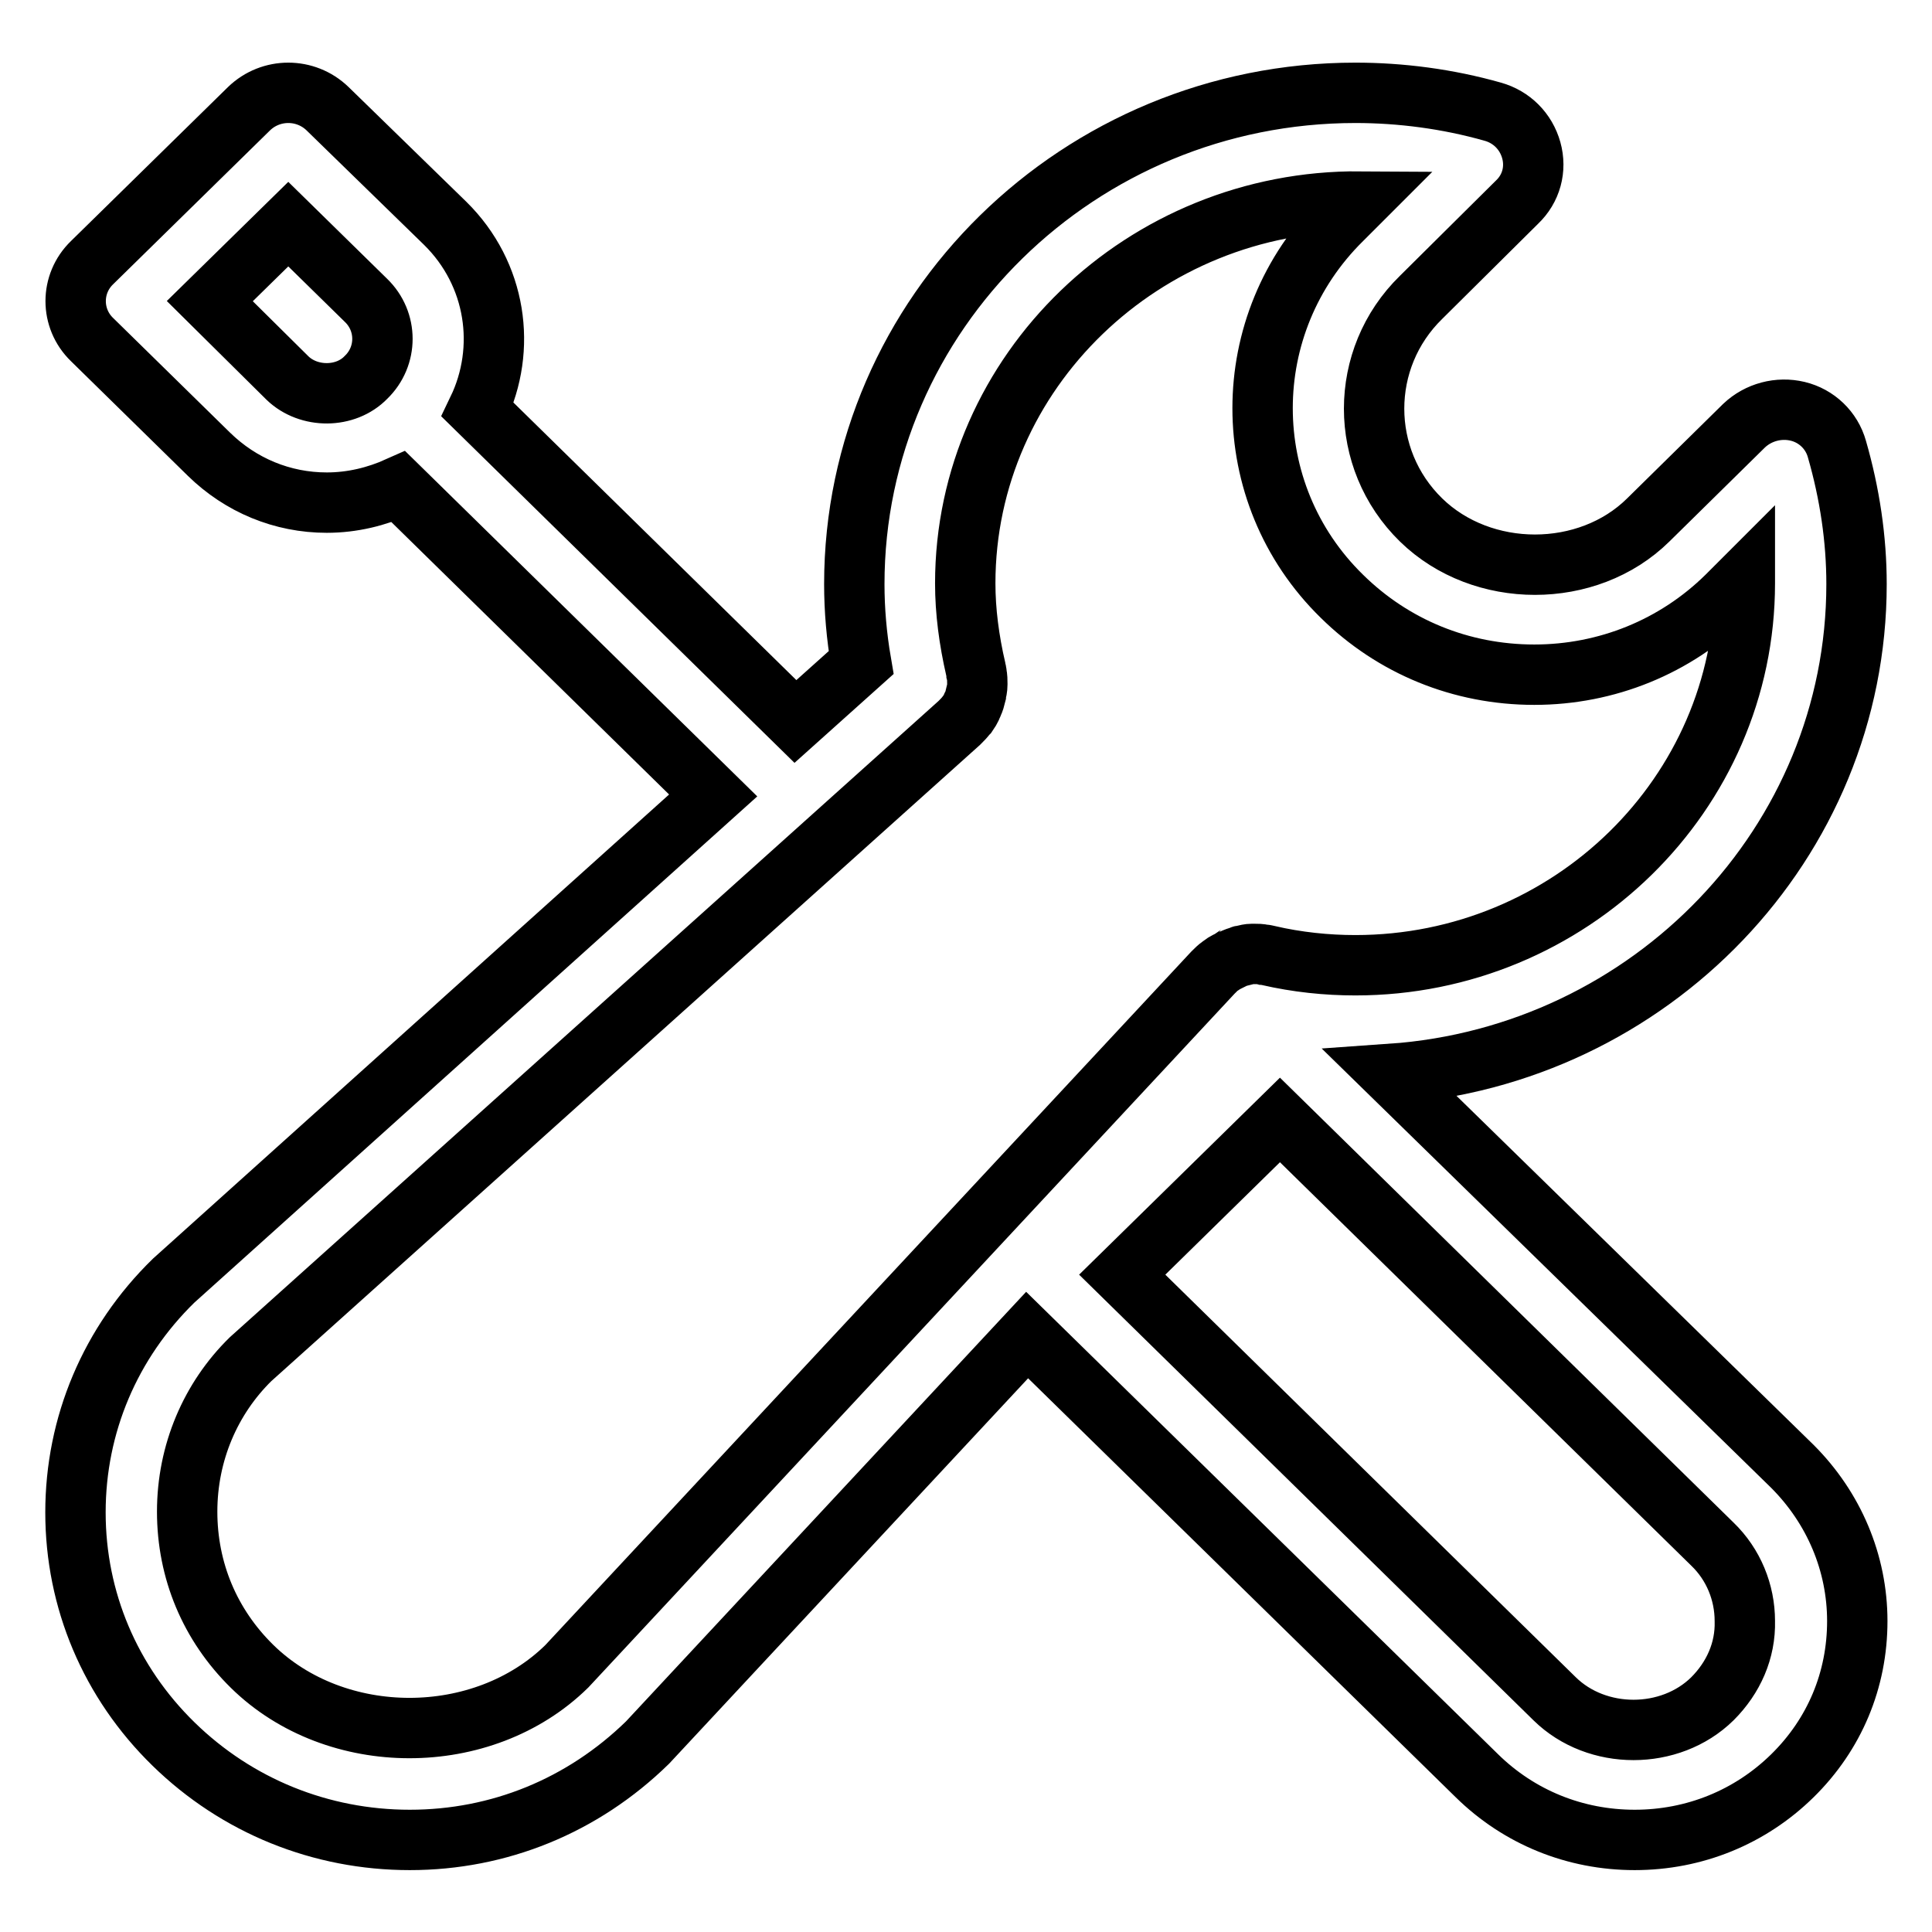
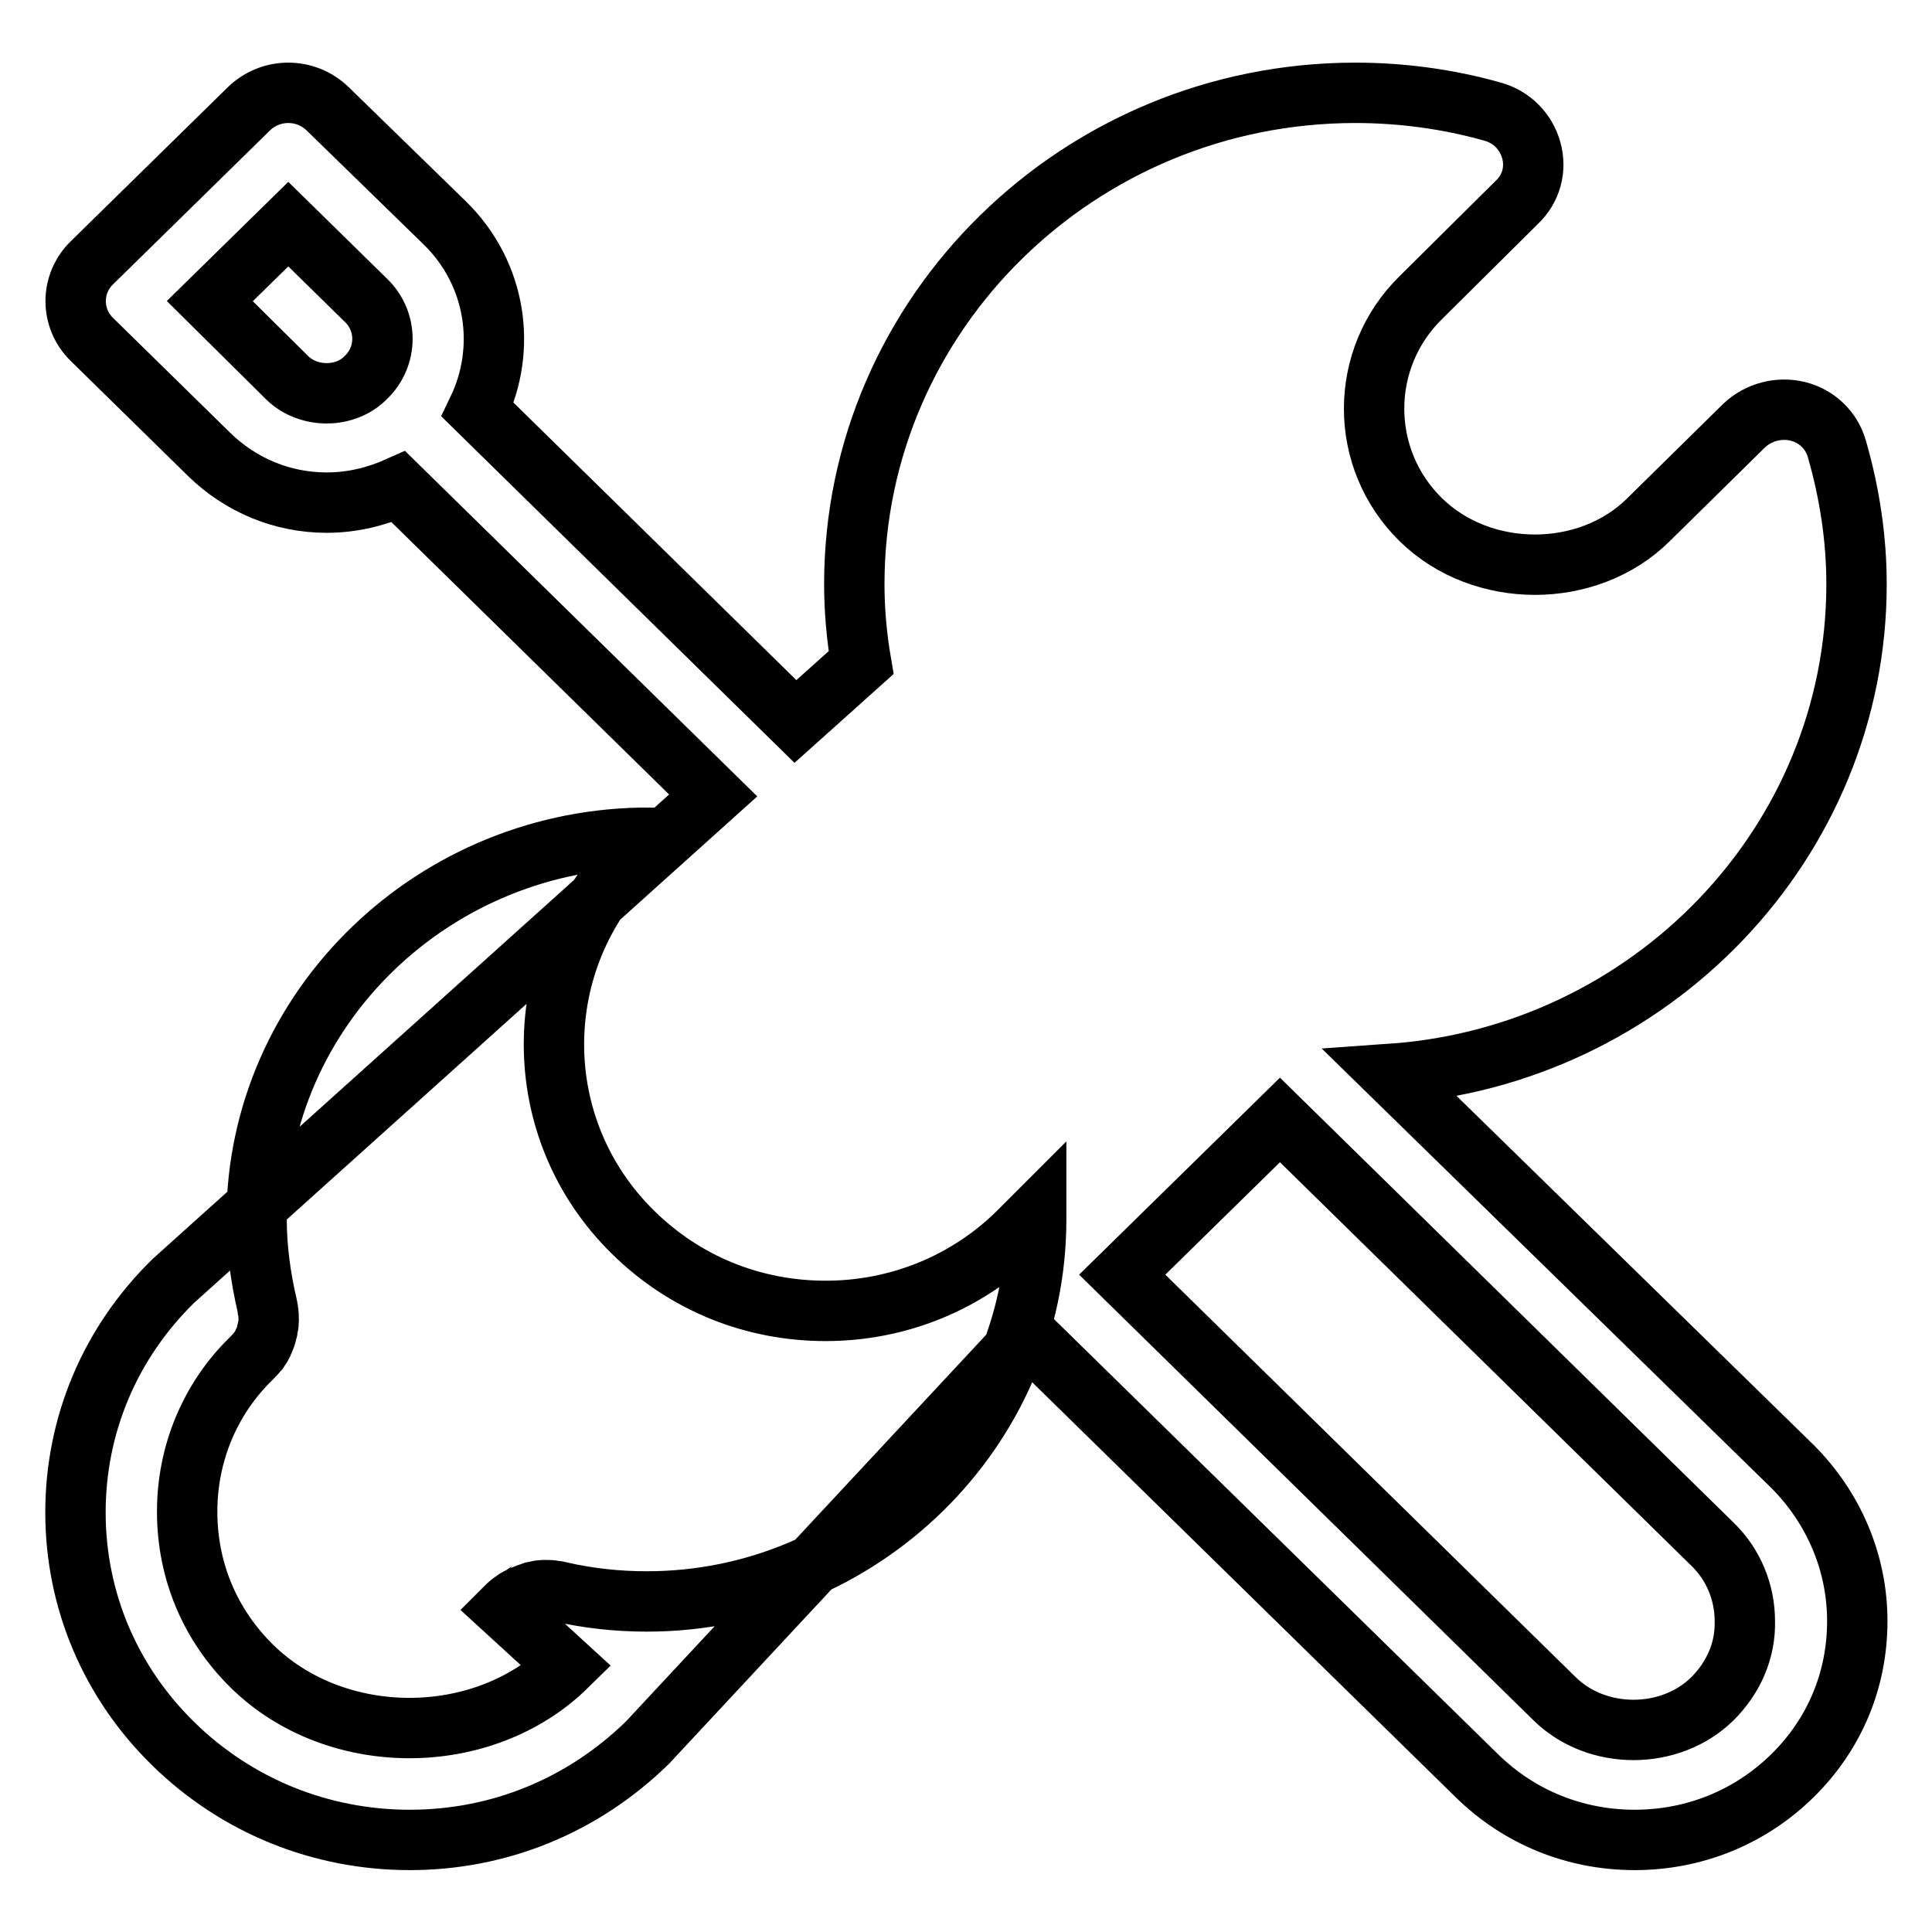
<svg xmlns="http://www.w3.org/2000/svg" version="1.1" x="0px" y="0px" viewBox="0 0 256 256" enable-background="new 0 0 256 256" xml:space="preserve">
  <g>
-     <path stroke-width="8" fill-opacity="0" stroke="#000000" d="M184.3,142.3c34.4-2.4,61.7-30.6,61.7-64.9c0-6-0.9-12-2.6-17.9c-0.7-2.5-2.7-4.4-5.2-5 c-2.5-0.6-5.2,0.1-7.1,1.9l-12.7,12.5c-8,7.9-22,7.9-30.1,0c-8.3-8.1-8.3-21.4,0-29.5L201,26.8c1.9-1.8,2.6-4.4,1.9-6.9 c-0.7-2.5-2.6-4.4-5.1-5.1c-6-1.7-12.2-2.5-18.2-2.5c-36.6,0-66.4,29.2-66.4,65.1c0,3.4,0.3,6.9,0.9,10.4l-8.7,7.8L63.3,54.3 c3.9-8.1,2.5-18-4.3-24.7L43.4,14.4c-2.9-2.8-7.5-2.8-10.4,0L12.2,34.8c-2.9,2.8-2.9,7.4,0,10.2l15.5,15.2 c4.2,4.1,9.7,6.4,15.6,6.4c3.4,0,6.6-0.8,9.5-2.1l41.7,40.9L23,169.7c-8.4,8.2-13,19.1-13,30.7s4.6,22.5,13,30.7 c8.4,8.2,19.5,12.7,31.3,12.7c11.8,0,22.9-4.5,31.5-12.9l50.3-54l59.6,58.4c5.6,5.5,13,8.5,20.9,8.5c7.9,0,15.3-3,20.9-8.5 c5.6-5.5,8.6-12.7,8.6-20.5c0-7.7-3.1-15-8.6-20.5L184.3,142.3z M38.1,50.1L27.8,39.9l10.4-10.2l10.3,10.1c2.9,2.8,2.9,7.4,0,10.2 C45.8,52.8,40.9,52.8,38.1,50.1z M75.1,220.8c-11.1,10.9-30.6,10.9-41.7,0c-5.6-5.5-8.6-12.7-8.6-20.5s3.1-15,8.4-20.2l93.9-84.3 c0,0,0,0,0,0l0.1-0.1c0,0,0,0,0,0c0.3-0.3,0.6-0.6,0.9-1c0,0,0.1-0.1,0.1-0.1c0.2-0.3,0.5-0.7,0.6-1.1c0-0.1,0.1-0.1,0.1-0.2 c0.2-0.4,0.3-0.8,0.4-1.2c0,0,0-0.1,0-0.1c0.1-0.4,0.2-0.8,0.2-1.3c0,0,0-0.1,0-0.1c0-0.4,0-0.9-0.1-1.3c0,0,0-0.1,0-0.1 c0-0.2-0.1-0.3-0.1-0.5c-0.9-3.9-1.4-7.7-1.4-11.4c0-28.1,23.7-50.8,52.3-50.6l-2.4,2.4c-14,13.8-14,36.2,0,49.9 c6.8,6.7,15.8,10.4,25.5,10.4c9.6,0,18.7-3.7,25.5-10.4l2.4-2.4c0,0.2,0,0.5,0,0.7c0,27.9-23.2,50.6-51.6,50.6 c-3.8,0-7.7-0.4-11.6-1.3c-0.2,0-0.3-0.1-0.5-0.1c0,0-0.1,0-0.1,0c-0.4-0.1-0.8-0.1-1.3-0.1c-0.1,0-0.1,0-0.2,0 c-0.4,0-0.8,0.1-1.2,0.2c-0.1,0-0.2,0-0.3,0.1c-0.4,0.1-0.7,0.2-1.1,0.4c-0.1,0-0.2,0.1-0.3,0.1c-0.3,0.2-0.7,0.3-1,0.6 c-0.1,0.1-0.2,0.1-0.3,0.2c-0.3,0.2-0.6,0.5-0.9,0.8c0,0-0.1,0.1-0.1,0.1L75.1,220.8z M226.9,225.1c-5.6,5.5-15.3,5.5-20.9,0 l-57.3-56.2l20.9-20.5l57.3,56.2c2.8,2.7,4.3,6.4,4.3,10.2C231.3,218.7,229.7,222.3,226.9,225.1z" />
+     <path stroke-width="8" fill-opacity="0" stroke="#000000" d="M184.3,142.3c34.4-2.4,61.7-30.6,61.7-64.9c0-6-0.9-12-2.6-17.9c-0.7-2.5-2.7-4.4-5.2-5 c-2.5-0.6-5.2,0.1-7.1,1.9l-12.7,12.5c-8,7.9-22,7.9-30.1,0c-8.3-8.1-8.3-21.4,0-29.5L201,26.8c1.9-1.8,2.6-4.4,1.9-6.9 c-0.7-2.5-2.6-4.4-5.1-5.1c-6-1.7-12.2-2.5-18.2-2.5c-36.6,0-66.4,29.2-66.4,65.1c0,3.4,0.3,6.9,0.9,10.4l-8.7,7.8L63.3,54.3 c3.9-8.1,2.5-18-4.3-24.7L43.4,14.4c-2.9-2.8-7.5-2.8-10.4,0L12.2,34.8c-2.9,2.8-2.9,7.4,0,10.2l15.5,15.2 c4.2,4.1,9.7,6.4,15.6,6.4c3.4,0,6.6-0.8,9.5-2.1l41.7,40.9L23,169.7c-8.4,8.2-13,19.1-13,30.7s4.6,22.5,13,30.7 c8.4,8.2,19.5,12.7,31.3,12.7c11.8,0,22.9-4.5,31.5-12.9l50.3-54l59.6,58.4c5.6,5.5,13,8.5,20.9,8.5c7.9,0,15.3-3,20.9-8.5 c5.6-5.5,8.6-12.7,8.6-20.5c0-7.7-3.1-15-8.6-20.5L184.3,142.3z M38.1,50.1L27.8,39.9l10.4-10.2l10.3,10.1c2.9,2.8,2.9,7.4,0,10.2 C45.8,52.8,40.9,52.8,38.1,50.1z M75.1,220.8c-11.1,10.9-30.6,10.9-41.7,0c-5.6-5.5-8.6-12.7-8.6-20.5s3.1-15,8.4-20.2c0,0,0,0,0,0l0.1-0.1c0,0,0,0,0,0c0.3-0.3,0.6-0.6,0.9-1c0,0,0.1-0.1,0.1-0.1c0.2-0.3,0.5-0.7,0.6-1.1c0-0.1,0.1-0.1,0.1-0.2 c0.2-0.4,0.3-0.8,0.4-1.2c0,0,0-0.1,0-0.1c0.1-0.4,0.2-0.8,0.2-1.3c0,0,0-0.1,0-0.1c0-0.4,0-0.9-0.1-1.3c0,0,0-0.1,0-0.1 c0-0.2-0.1-0.3-0.1-0.5c-0.9-3.9-1.4-7.7-1.4-11.4c0-28.1,23.7-50.8,52.3-50.6l-2.4,2.4c-14,13.8-14,36.2,0,49.9 c6.8,6.7,15.8,10.4,25.5,10.4c9.6,0,18.7-3.7,25.5-10.4l2.4-2.4c0,0.2,0,0.5,0,0.7c0,27.9-23.2,50.6-51.6,50.6 c-3.8,0-7.7-0.4-11.6-1.3c-0.2,0-0.3-0.1-0.5-0.1c0,0-0.1,0-0.1,0c-0.4-0.1-0.8-0.1-1.3-0.1c-0.1,0-0.1,0-0.2,0 c-0.4,0-0.8,0.1-1.2,0.2c-0.1,0-0.2,0-0.3,0.1c-0.4,0.1-0.7,0.2-1.1,0.4c-0.1,0-0.2,0.1-0.3,0.1c-0.3,0.2-0.7,0.3-1,0.6 c-0.1,0.1-0.2,0.1-0.3,0.2c-0.3,0.2-0.6,0.5-0.9,0.8c0,0-0.1,0.1-0.1,0.1L75.1,220.8z M226.9,225.1c-5.6,5.5-15.3,5.5-20.9,0 l-57.3-56.2l20.9-20.5l57.3,56.2c2.8,2.7,4.3,6.4,4.3,10.2C231.3,218.7,229.7,222.3,226.9,225.1z" />
  </g>
</svg>